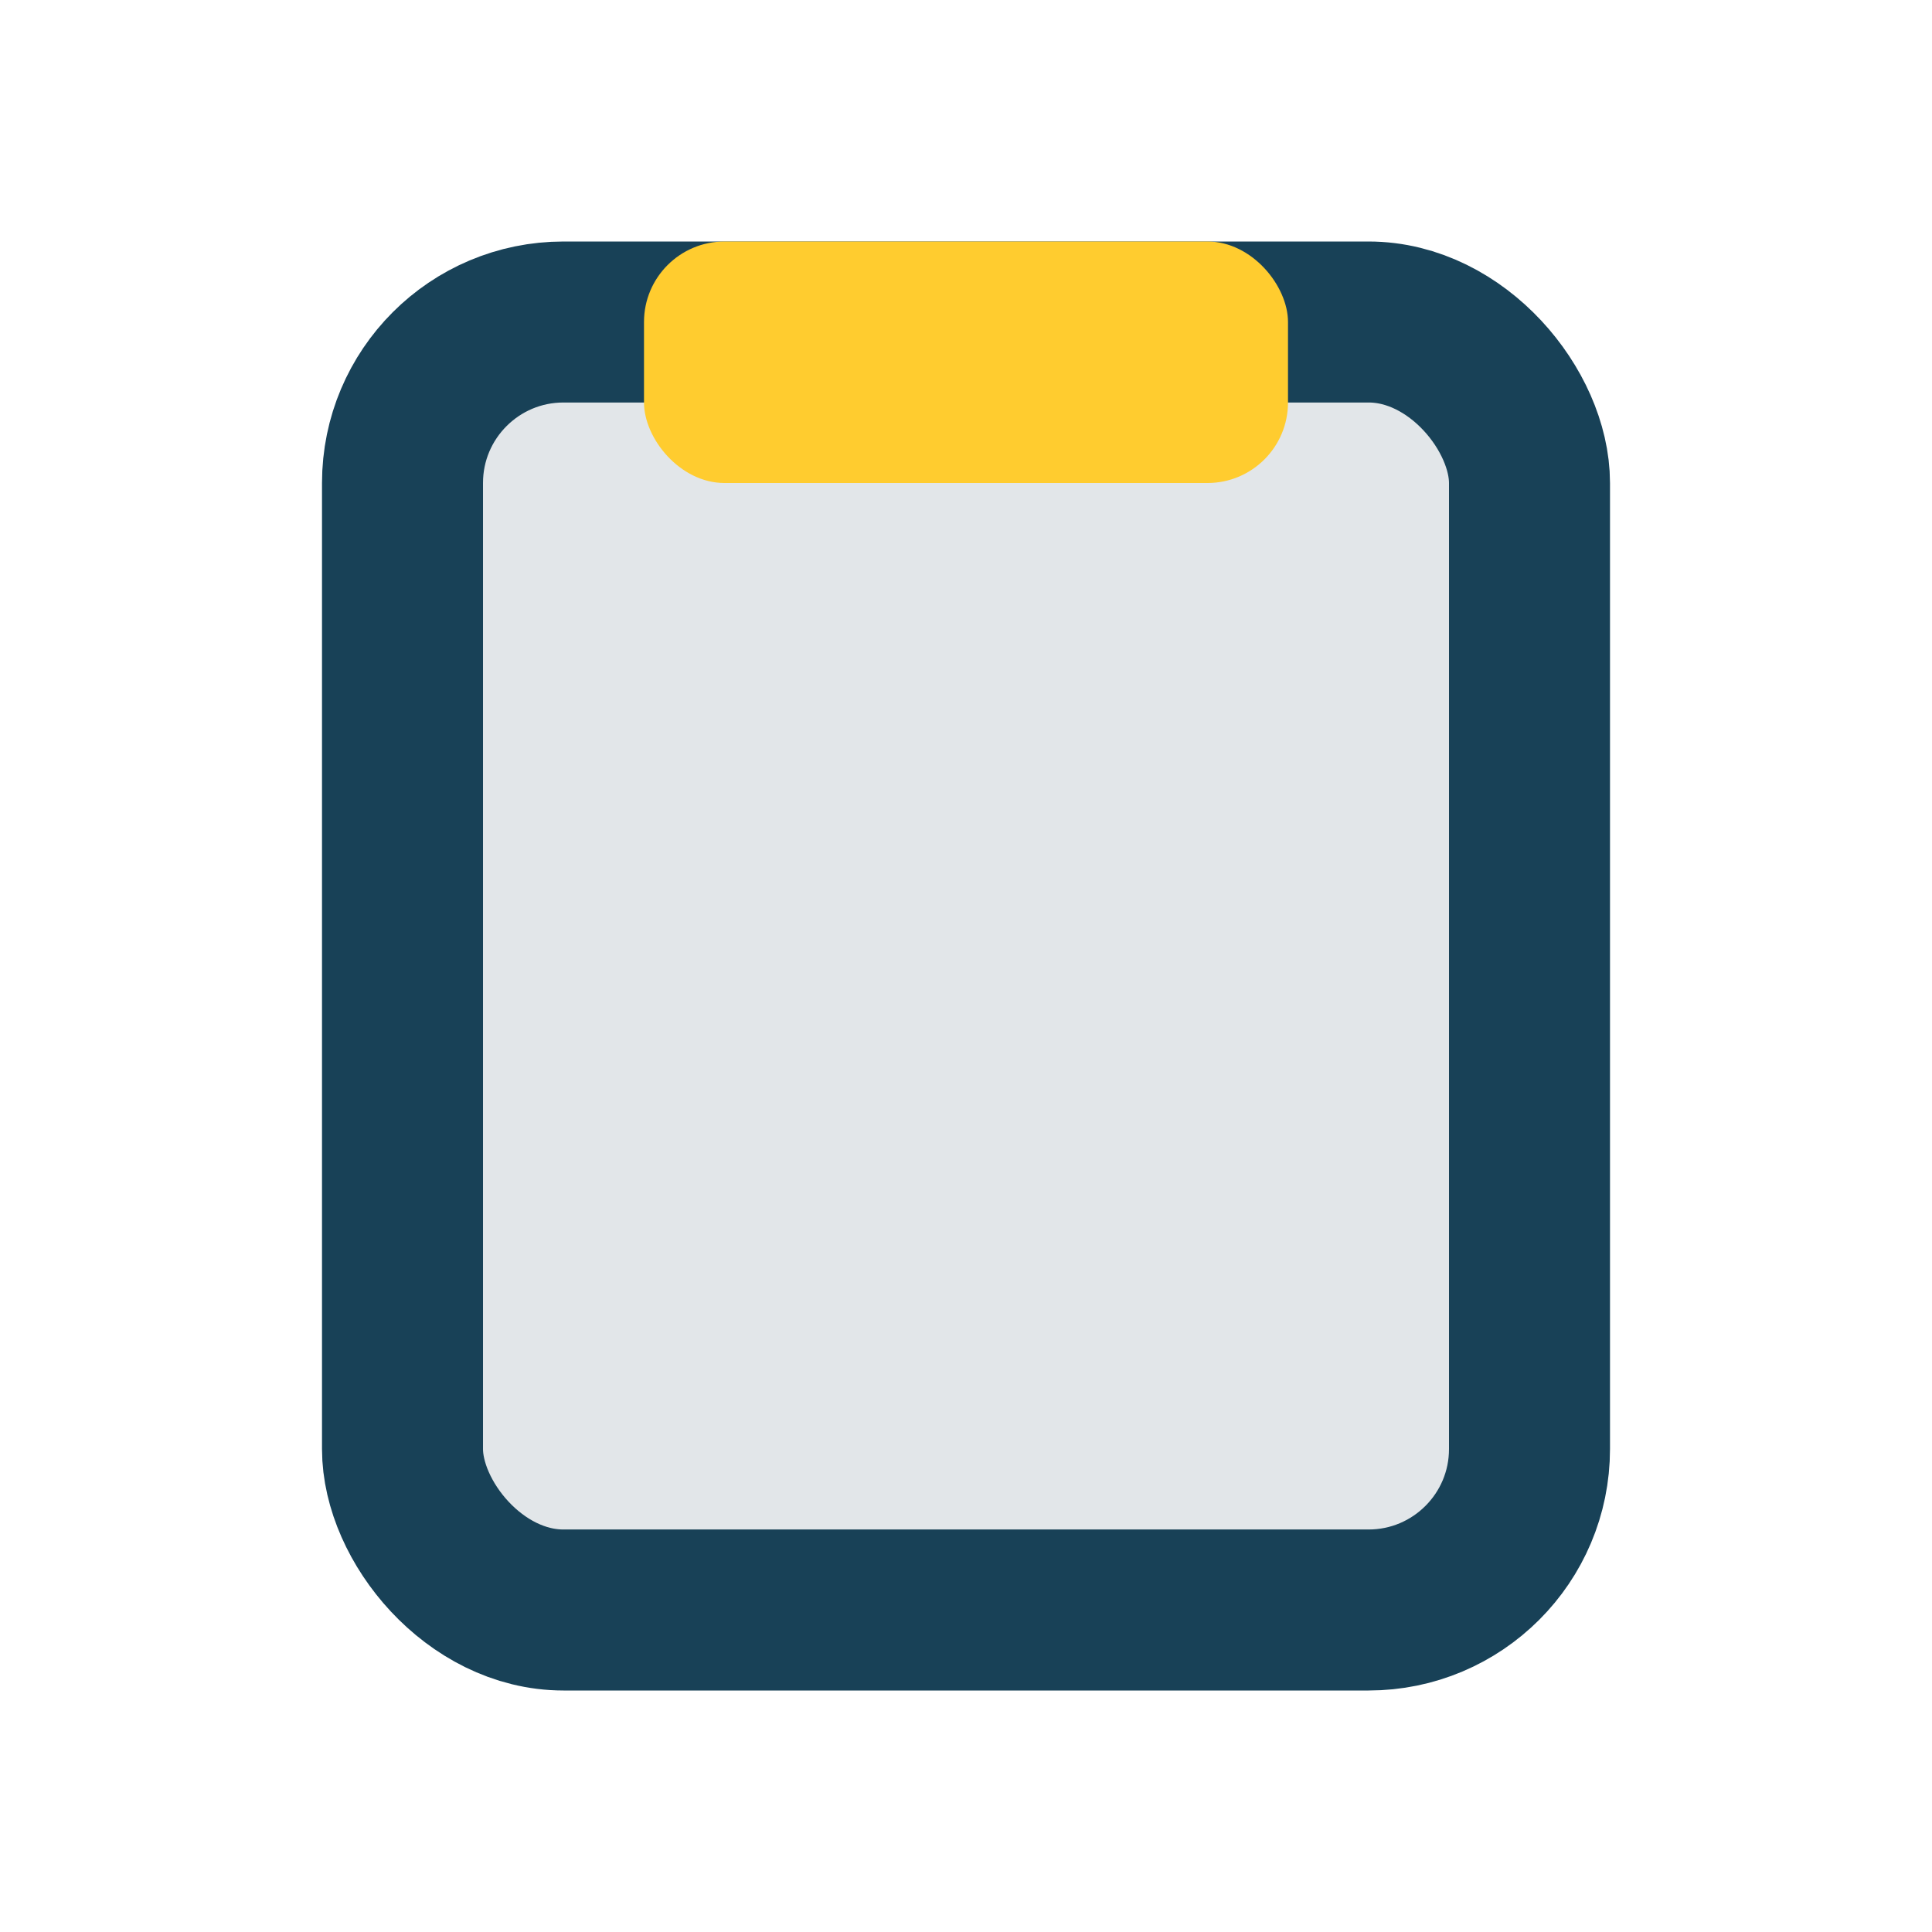
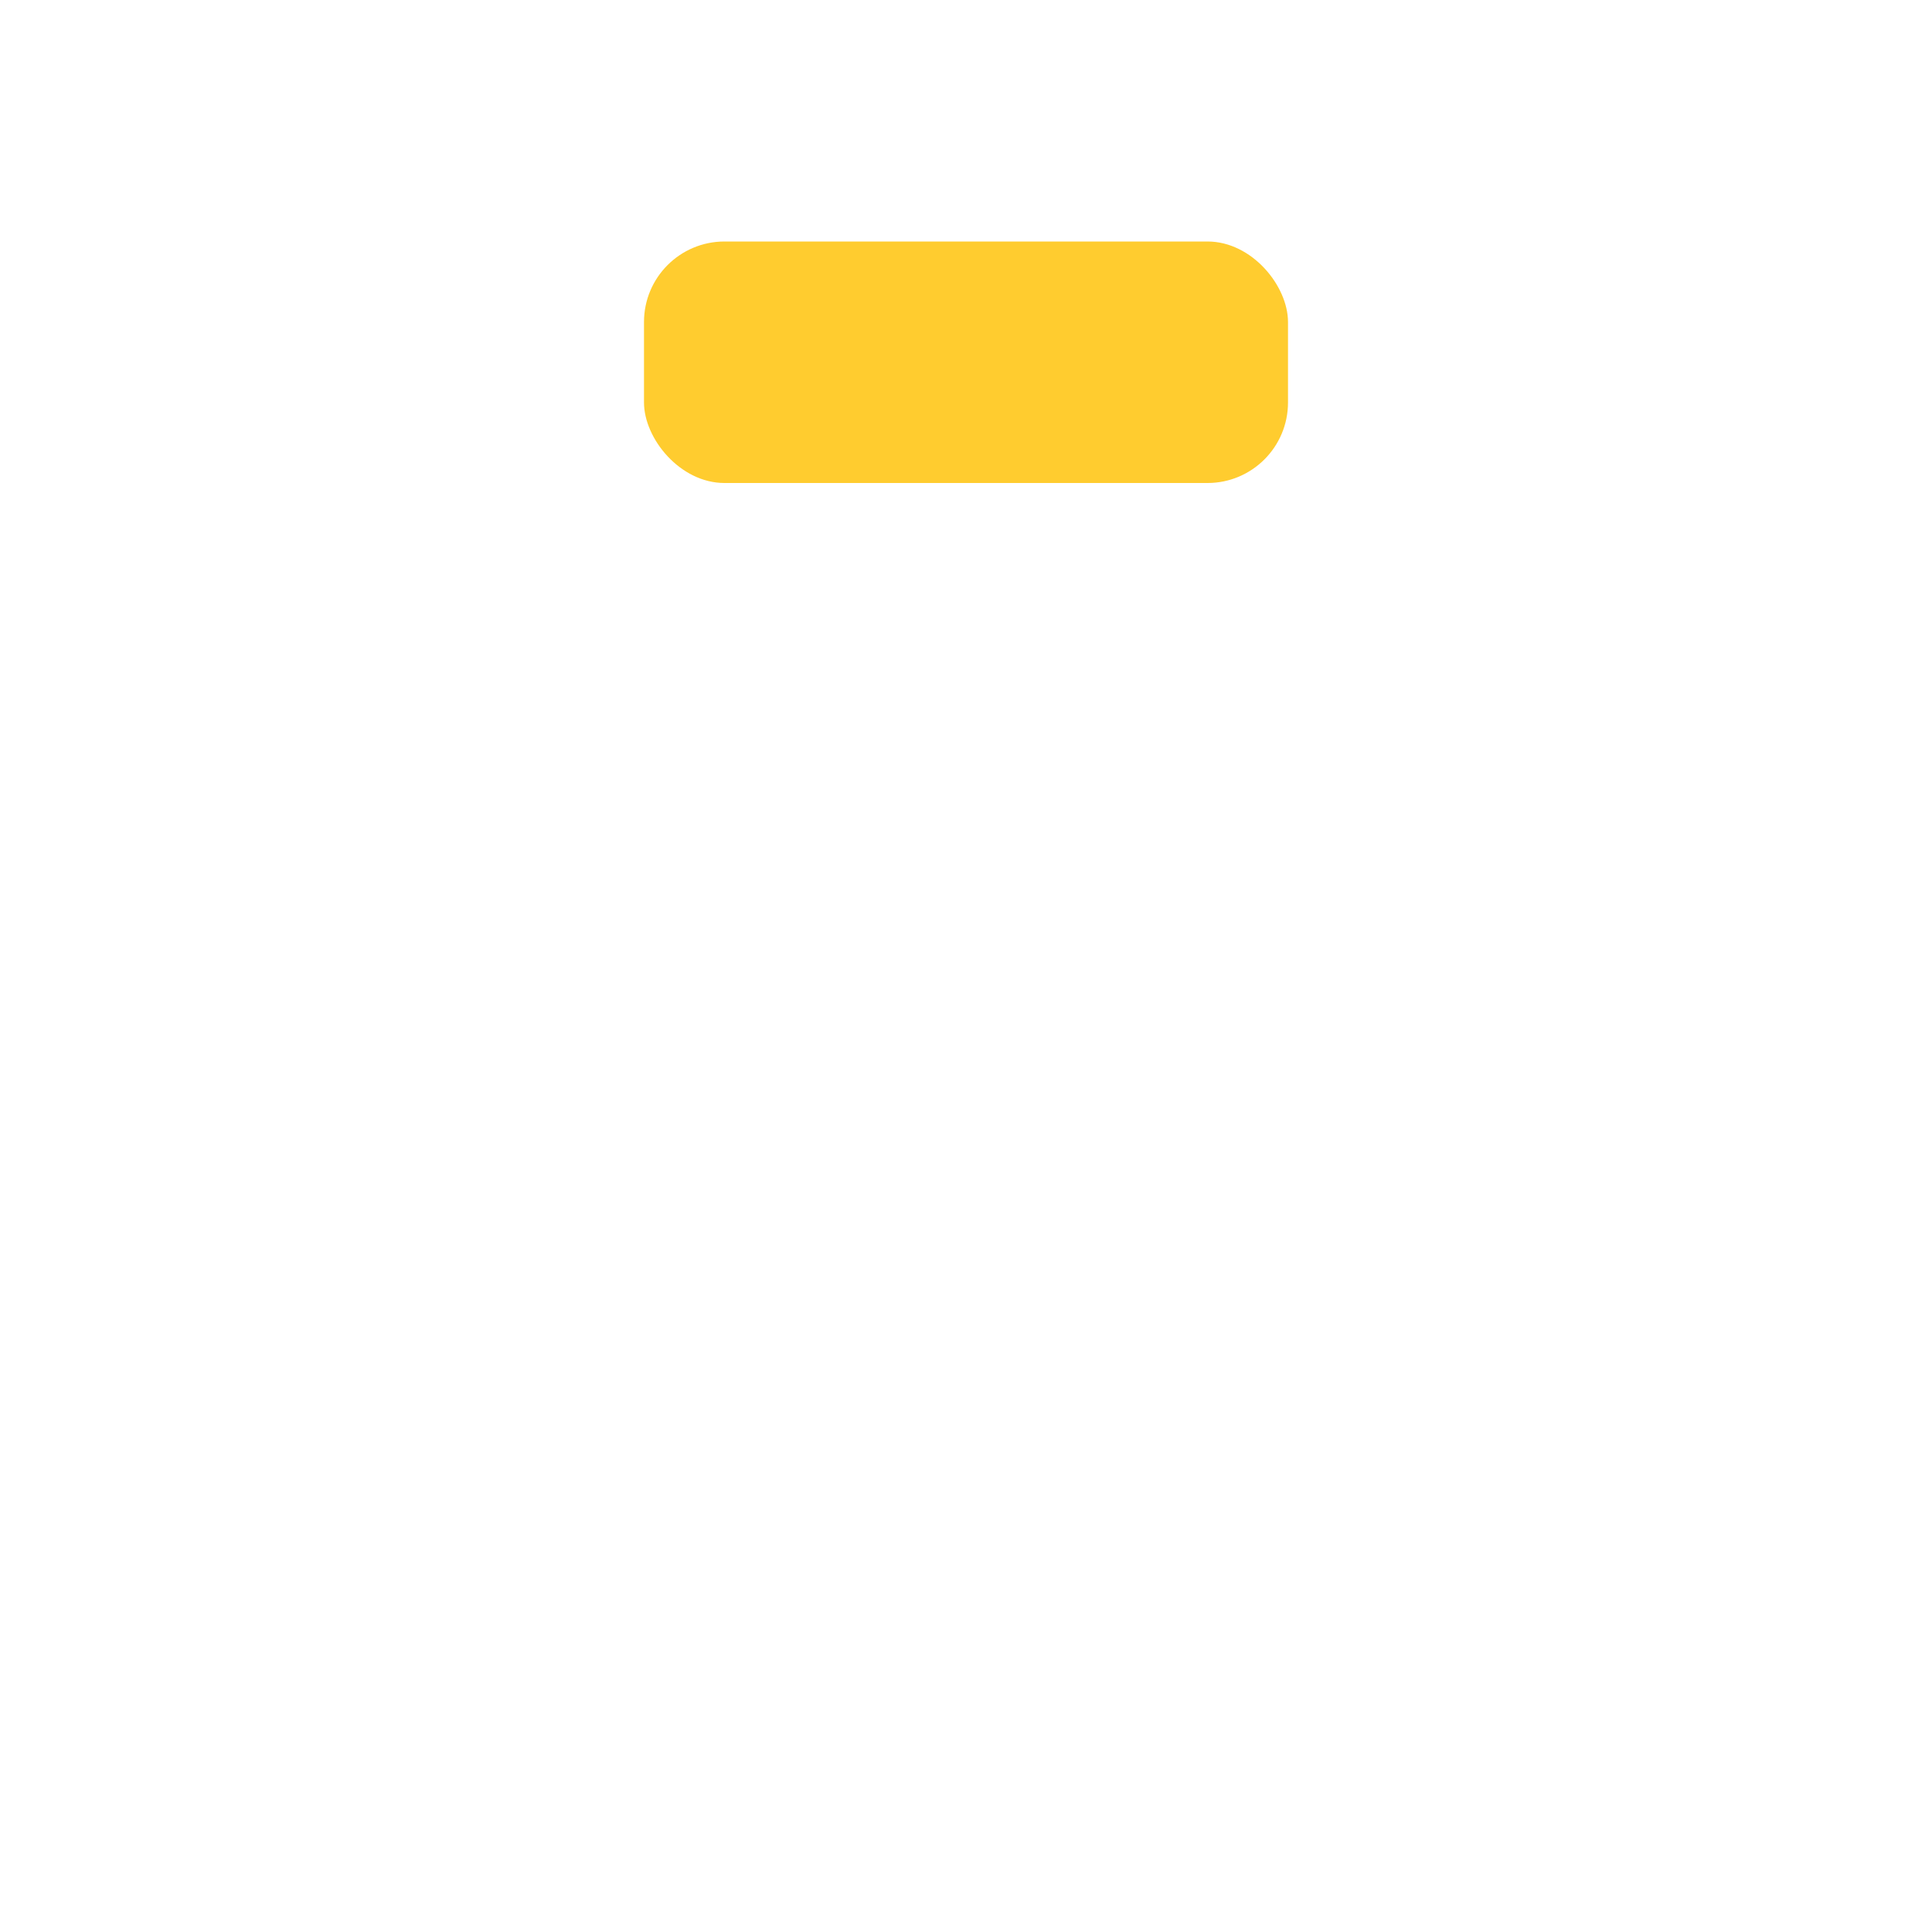
<svg xmlns="http://www.w3.org/2000/svg" viewBox="0 0 24 24" width="24" height="24">
-   <rect x="5" y="4" width="14" height="16" rx="2" fill="#E2E6E9" stroke="#184157" stroke-width="2" />
  <rect x="8" y="3" width="8" height="3" rx="1" fill="#FFCC2F" />
</svg>